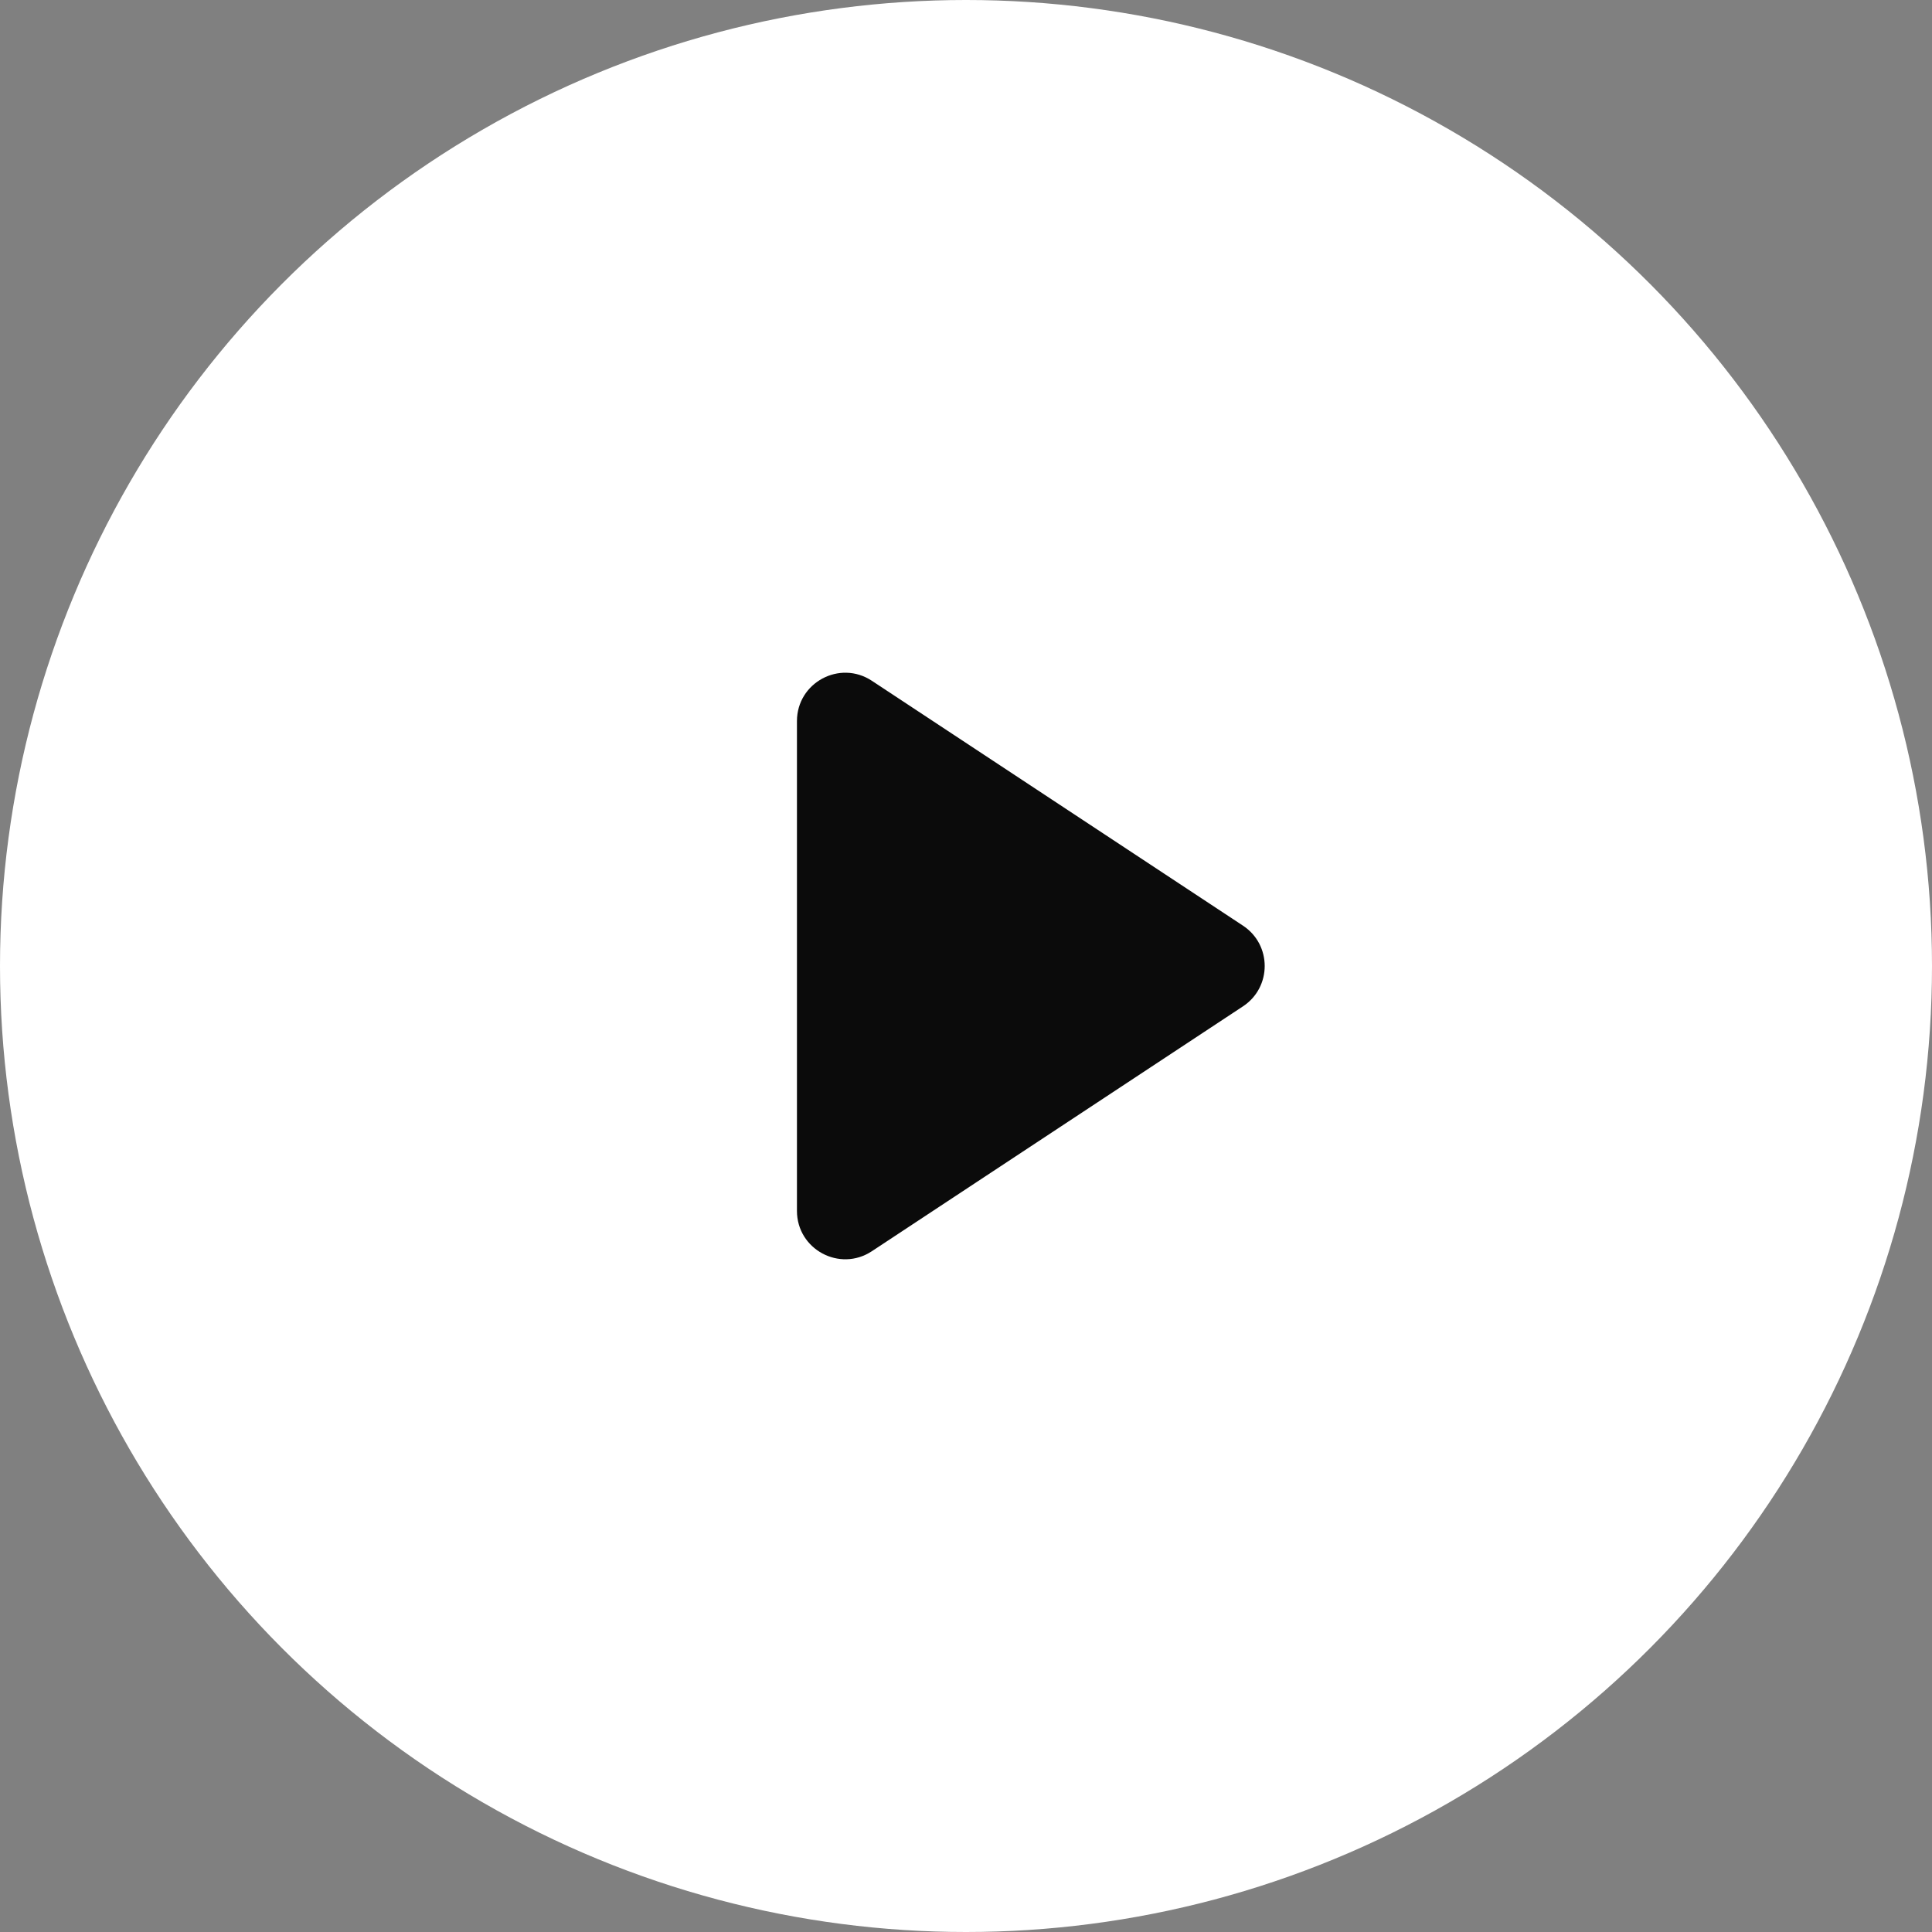
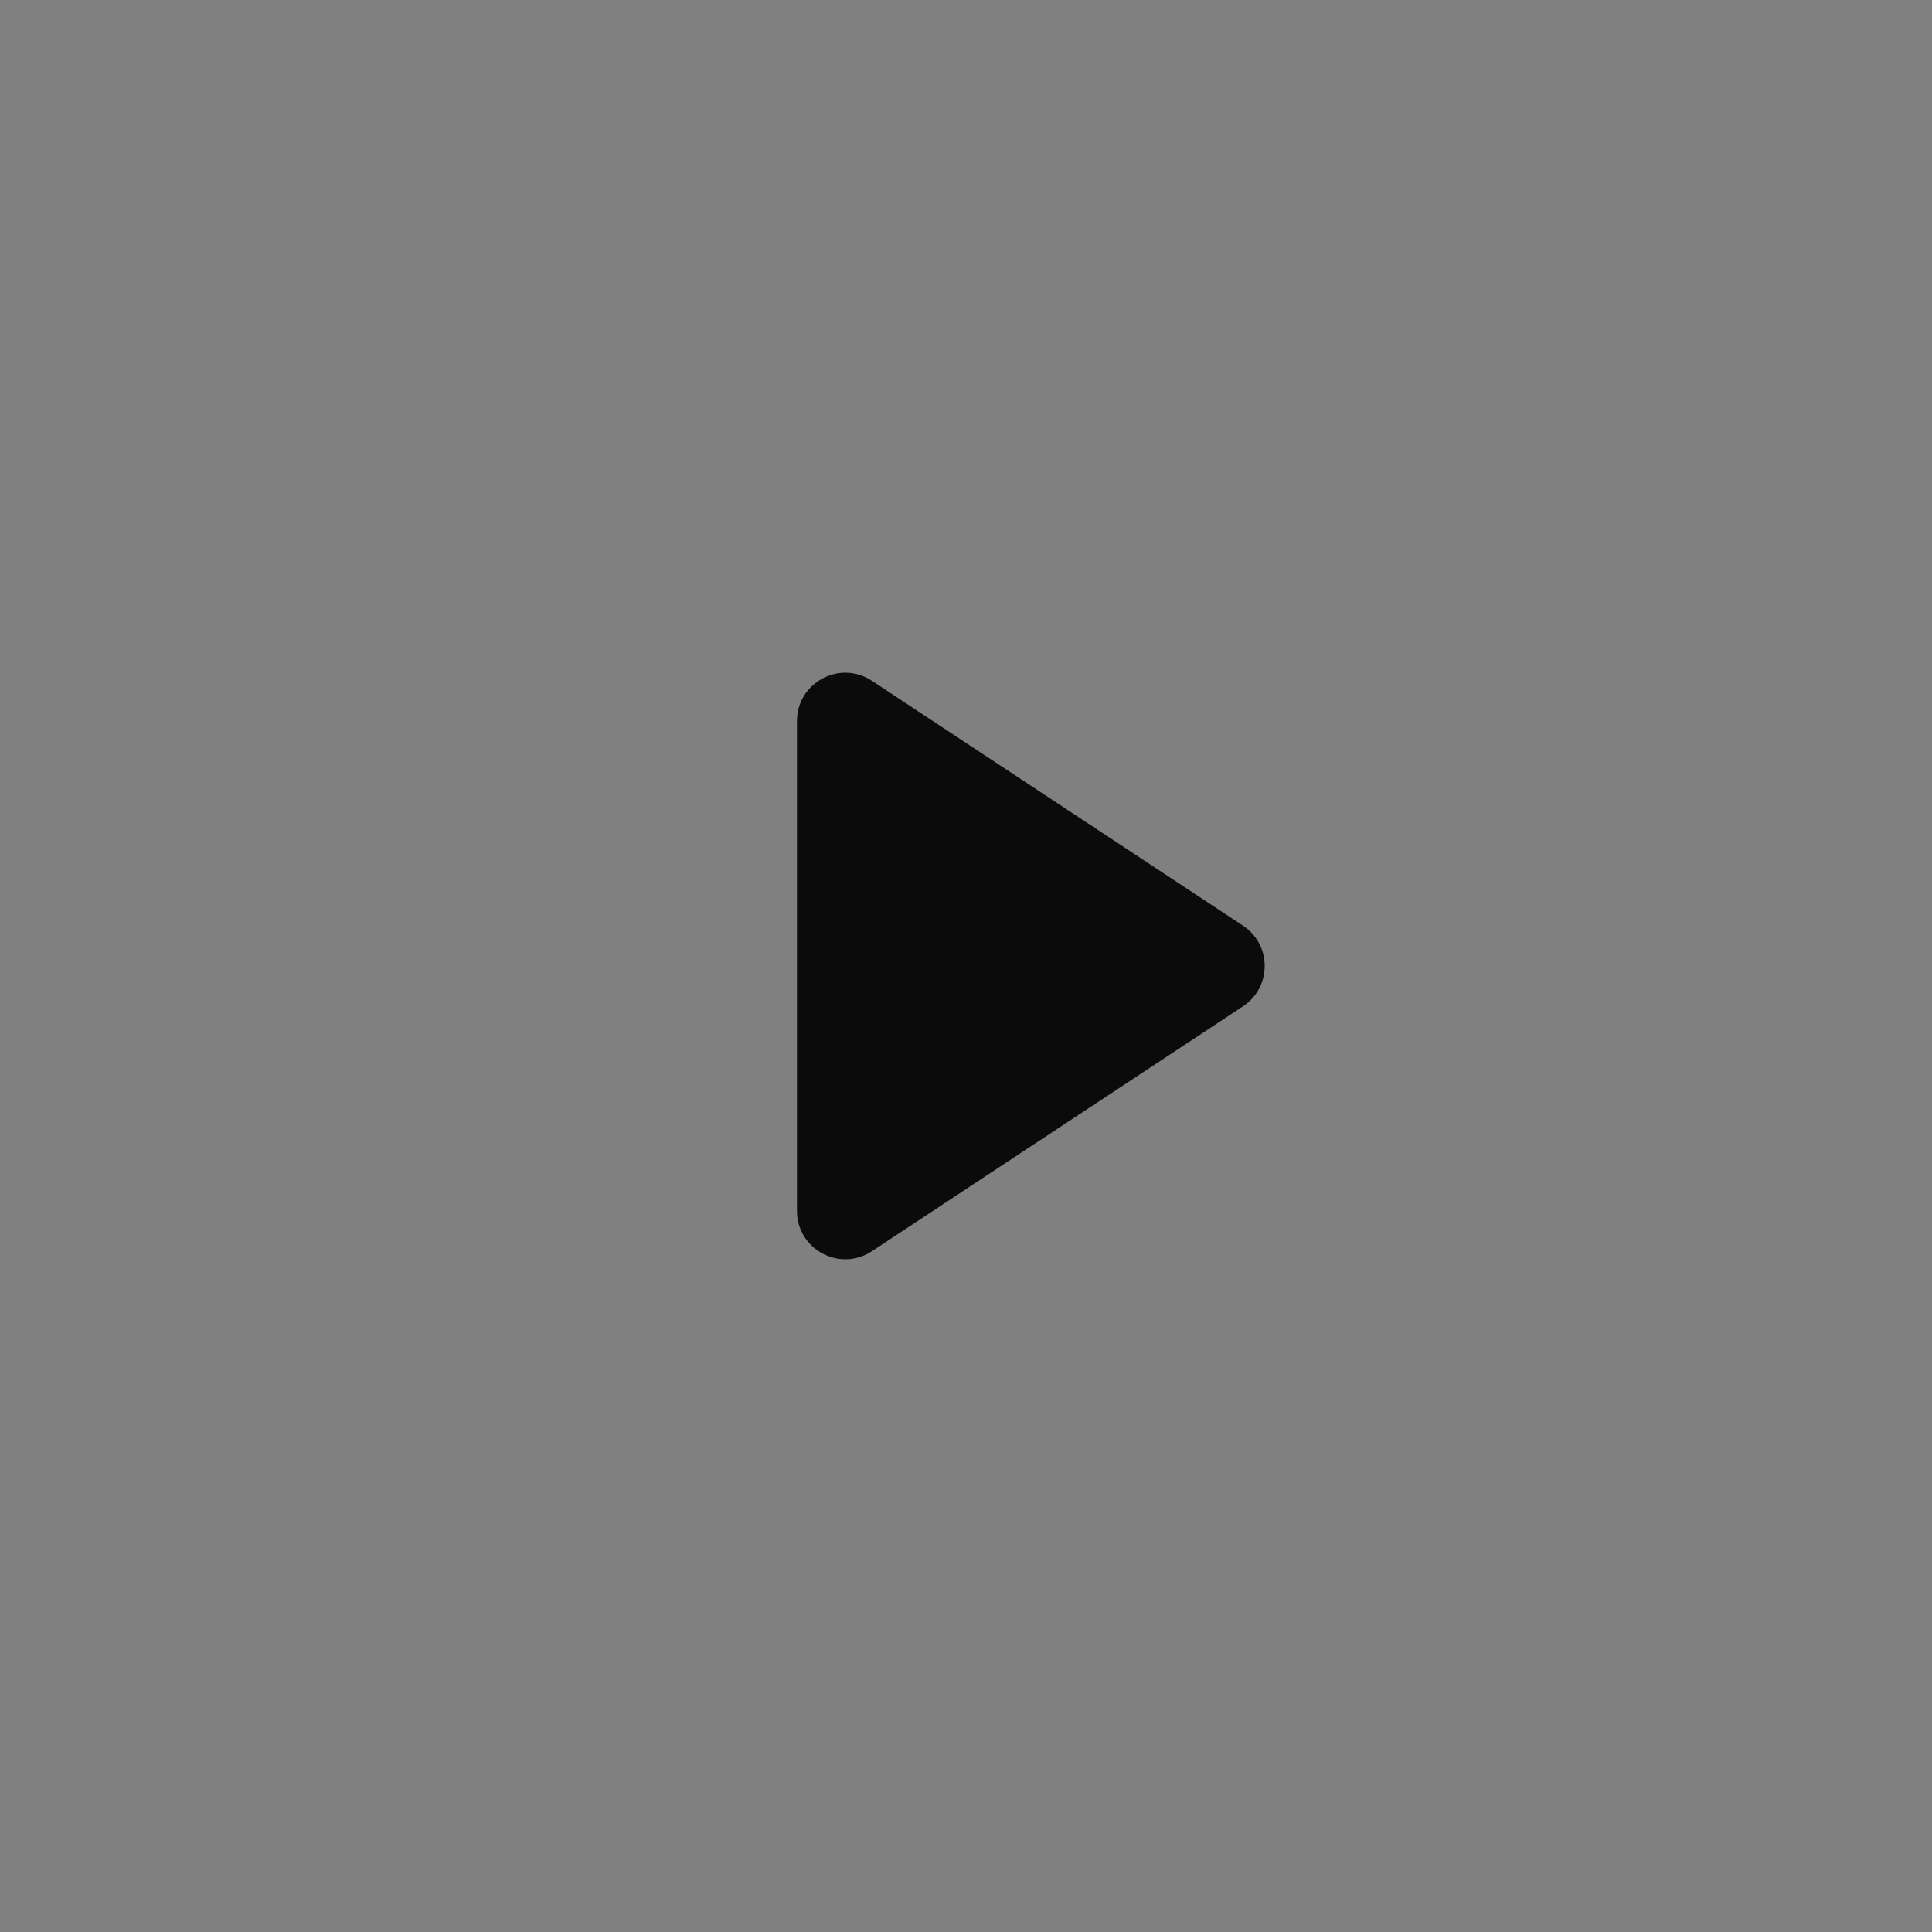
<svg xmlns="http://www.w3.org/2000/svg" width="40" height="40" viewBox="0 0 40 40" fill="none">
  <rect x="0" y="0" width="40" height="40" fill="#808080" stroke="none" />
-   <circle cx="20" cy="20" r="20" fill="white" />
  <path d="M25.735 19.165C26.334 19.561 26.334 20.439 25.735 20.835L18.051 25.905C17.386 26.344 16.5 25.867 16.5 25.07V14.93C16.5 14.133 17.386 13.656 18.051 14.095L25.735 19.165Z" fill="#0B0B0B" />
</svg>